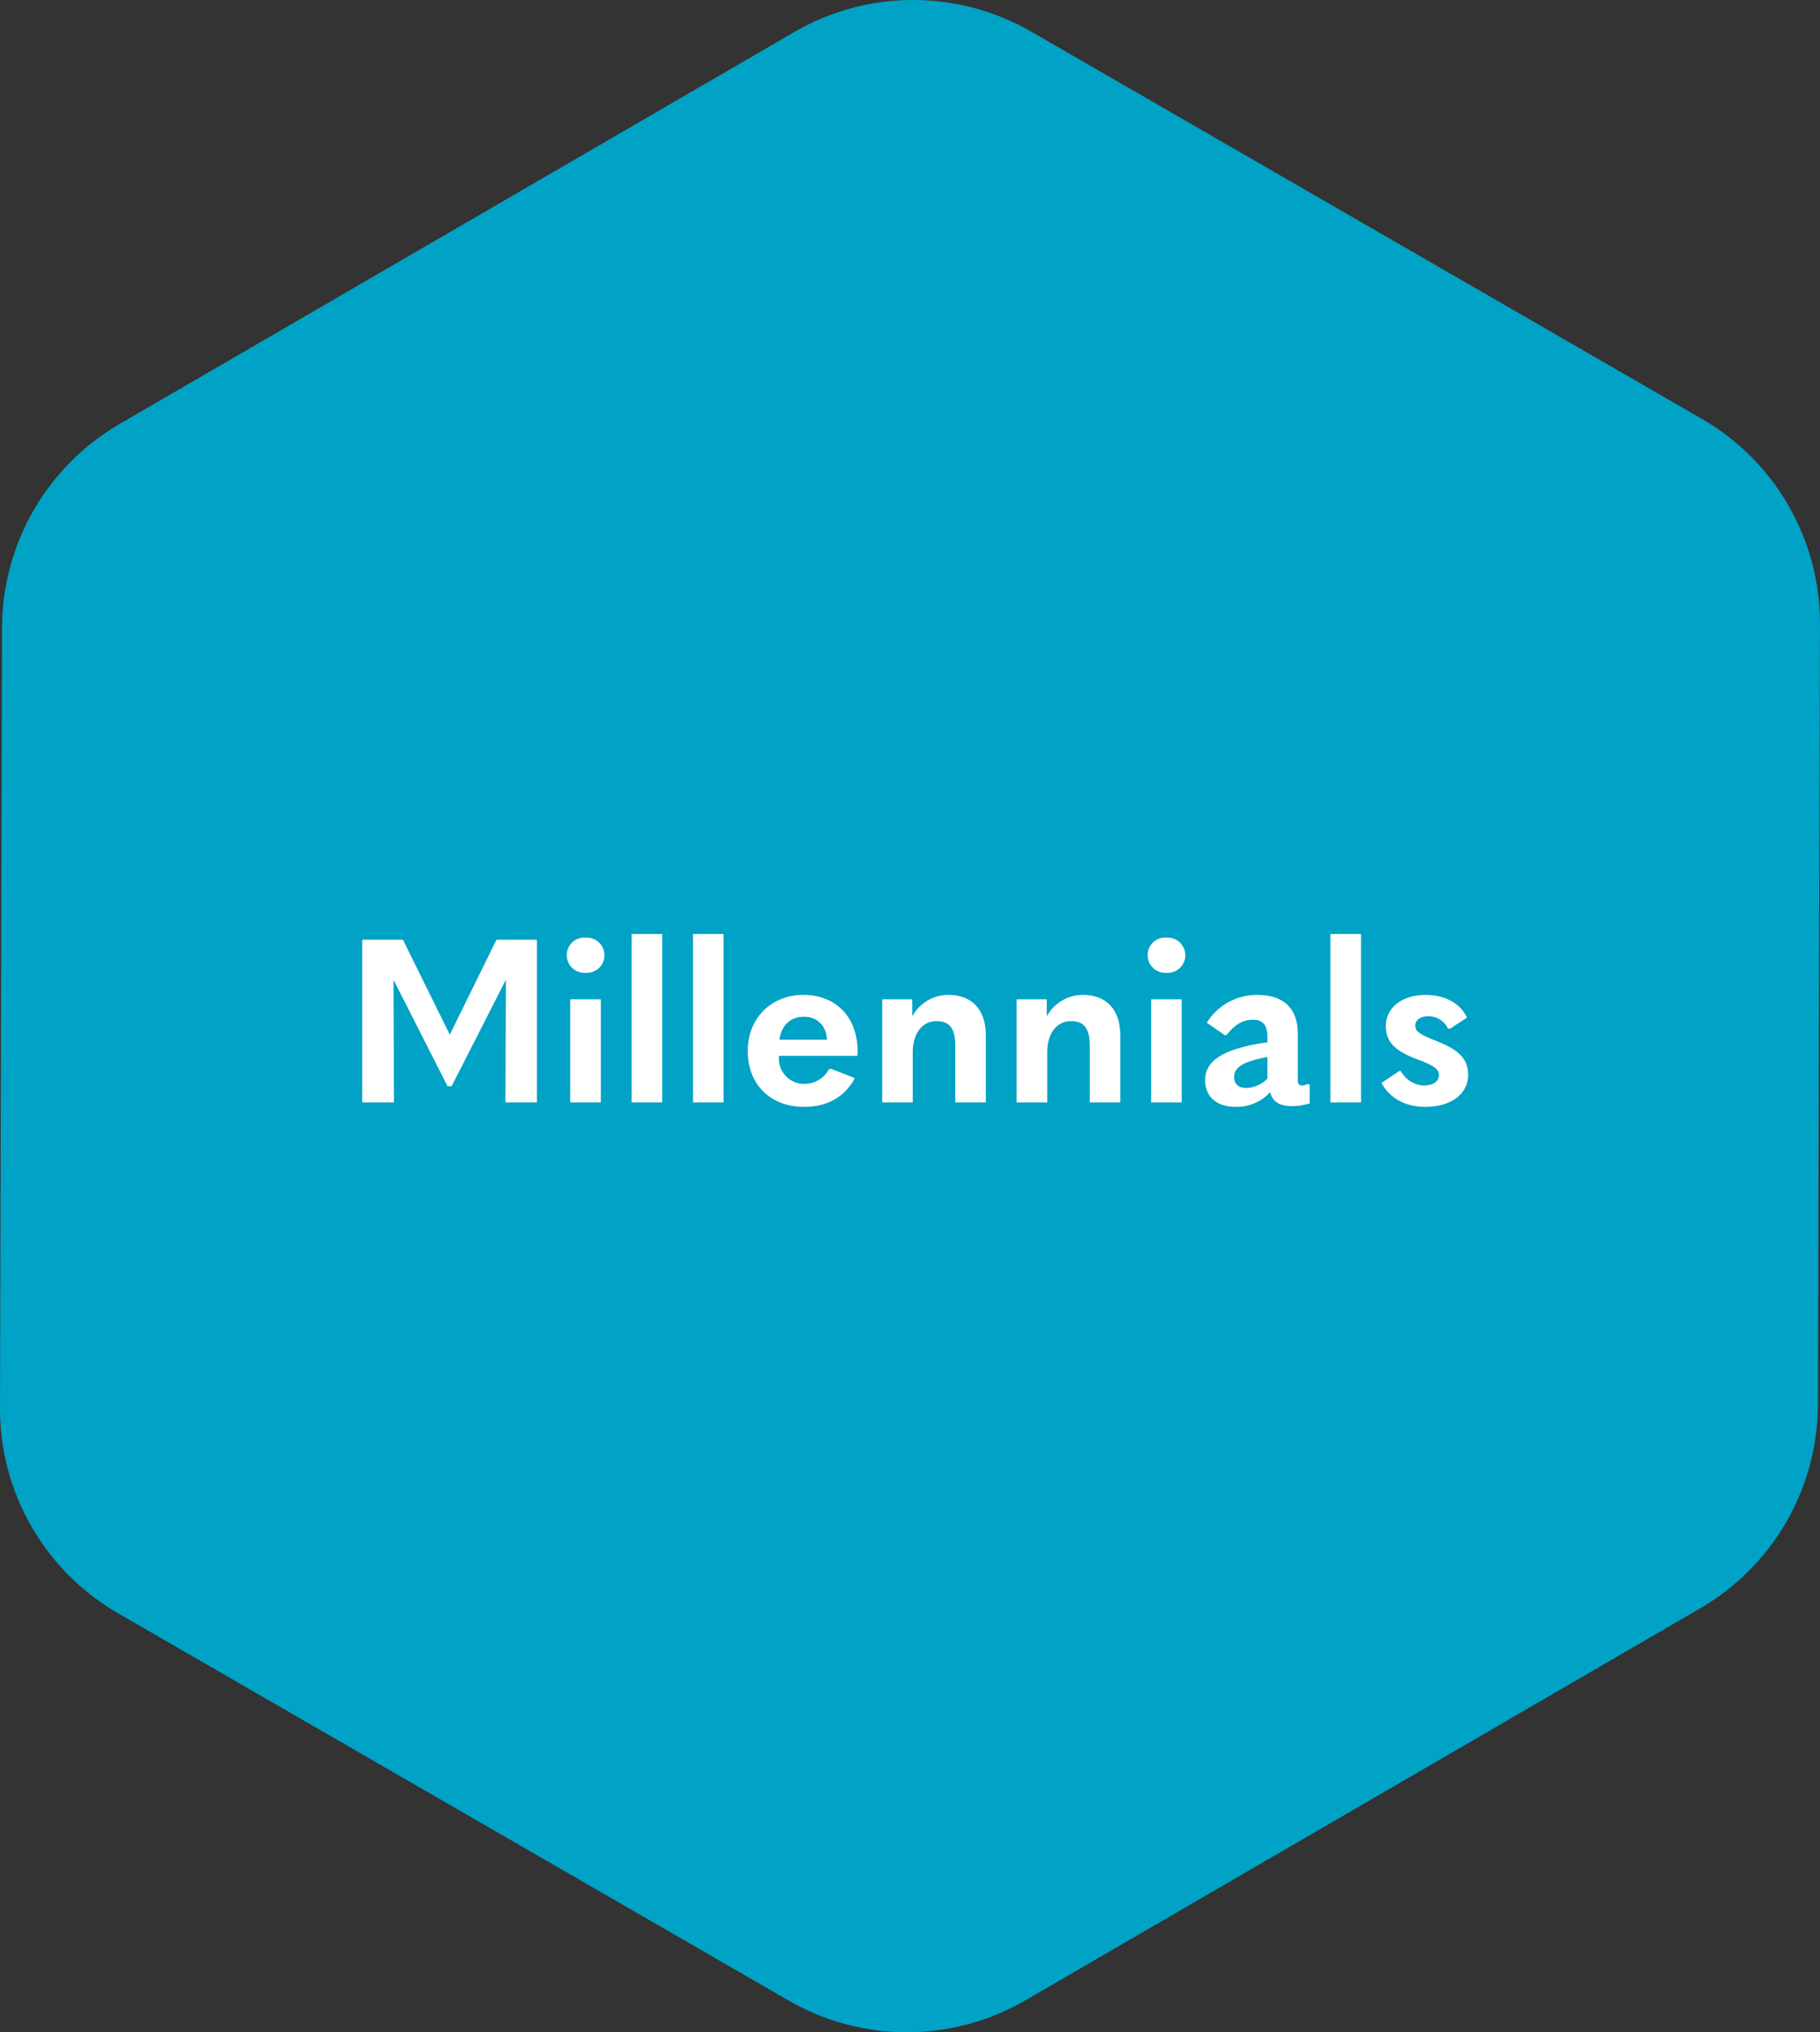
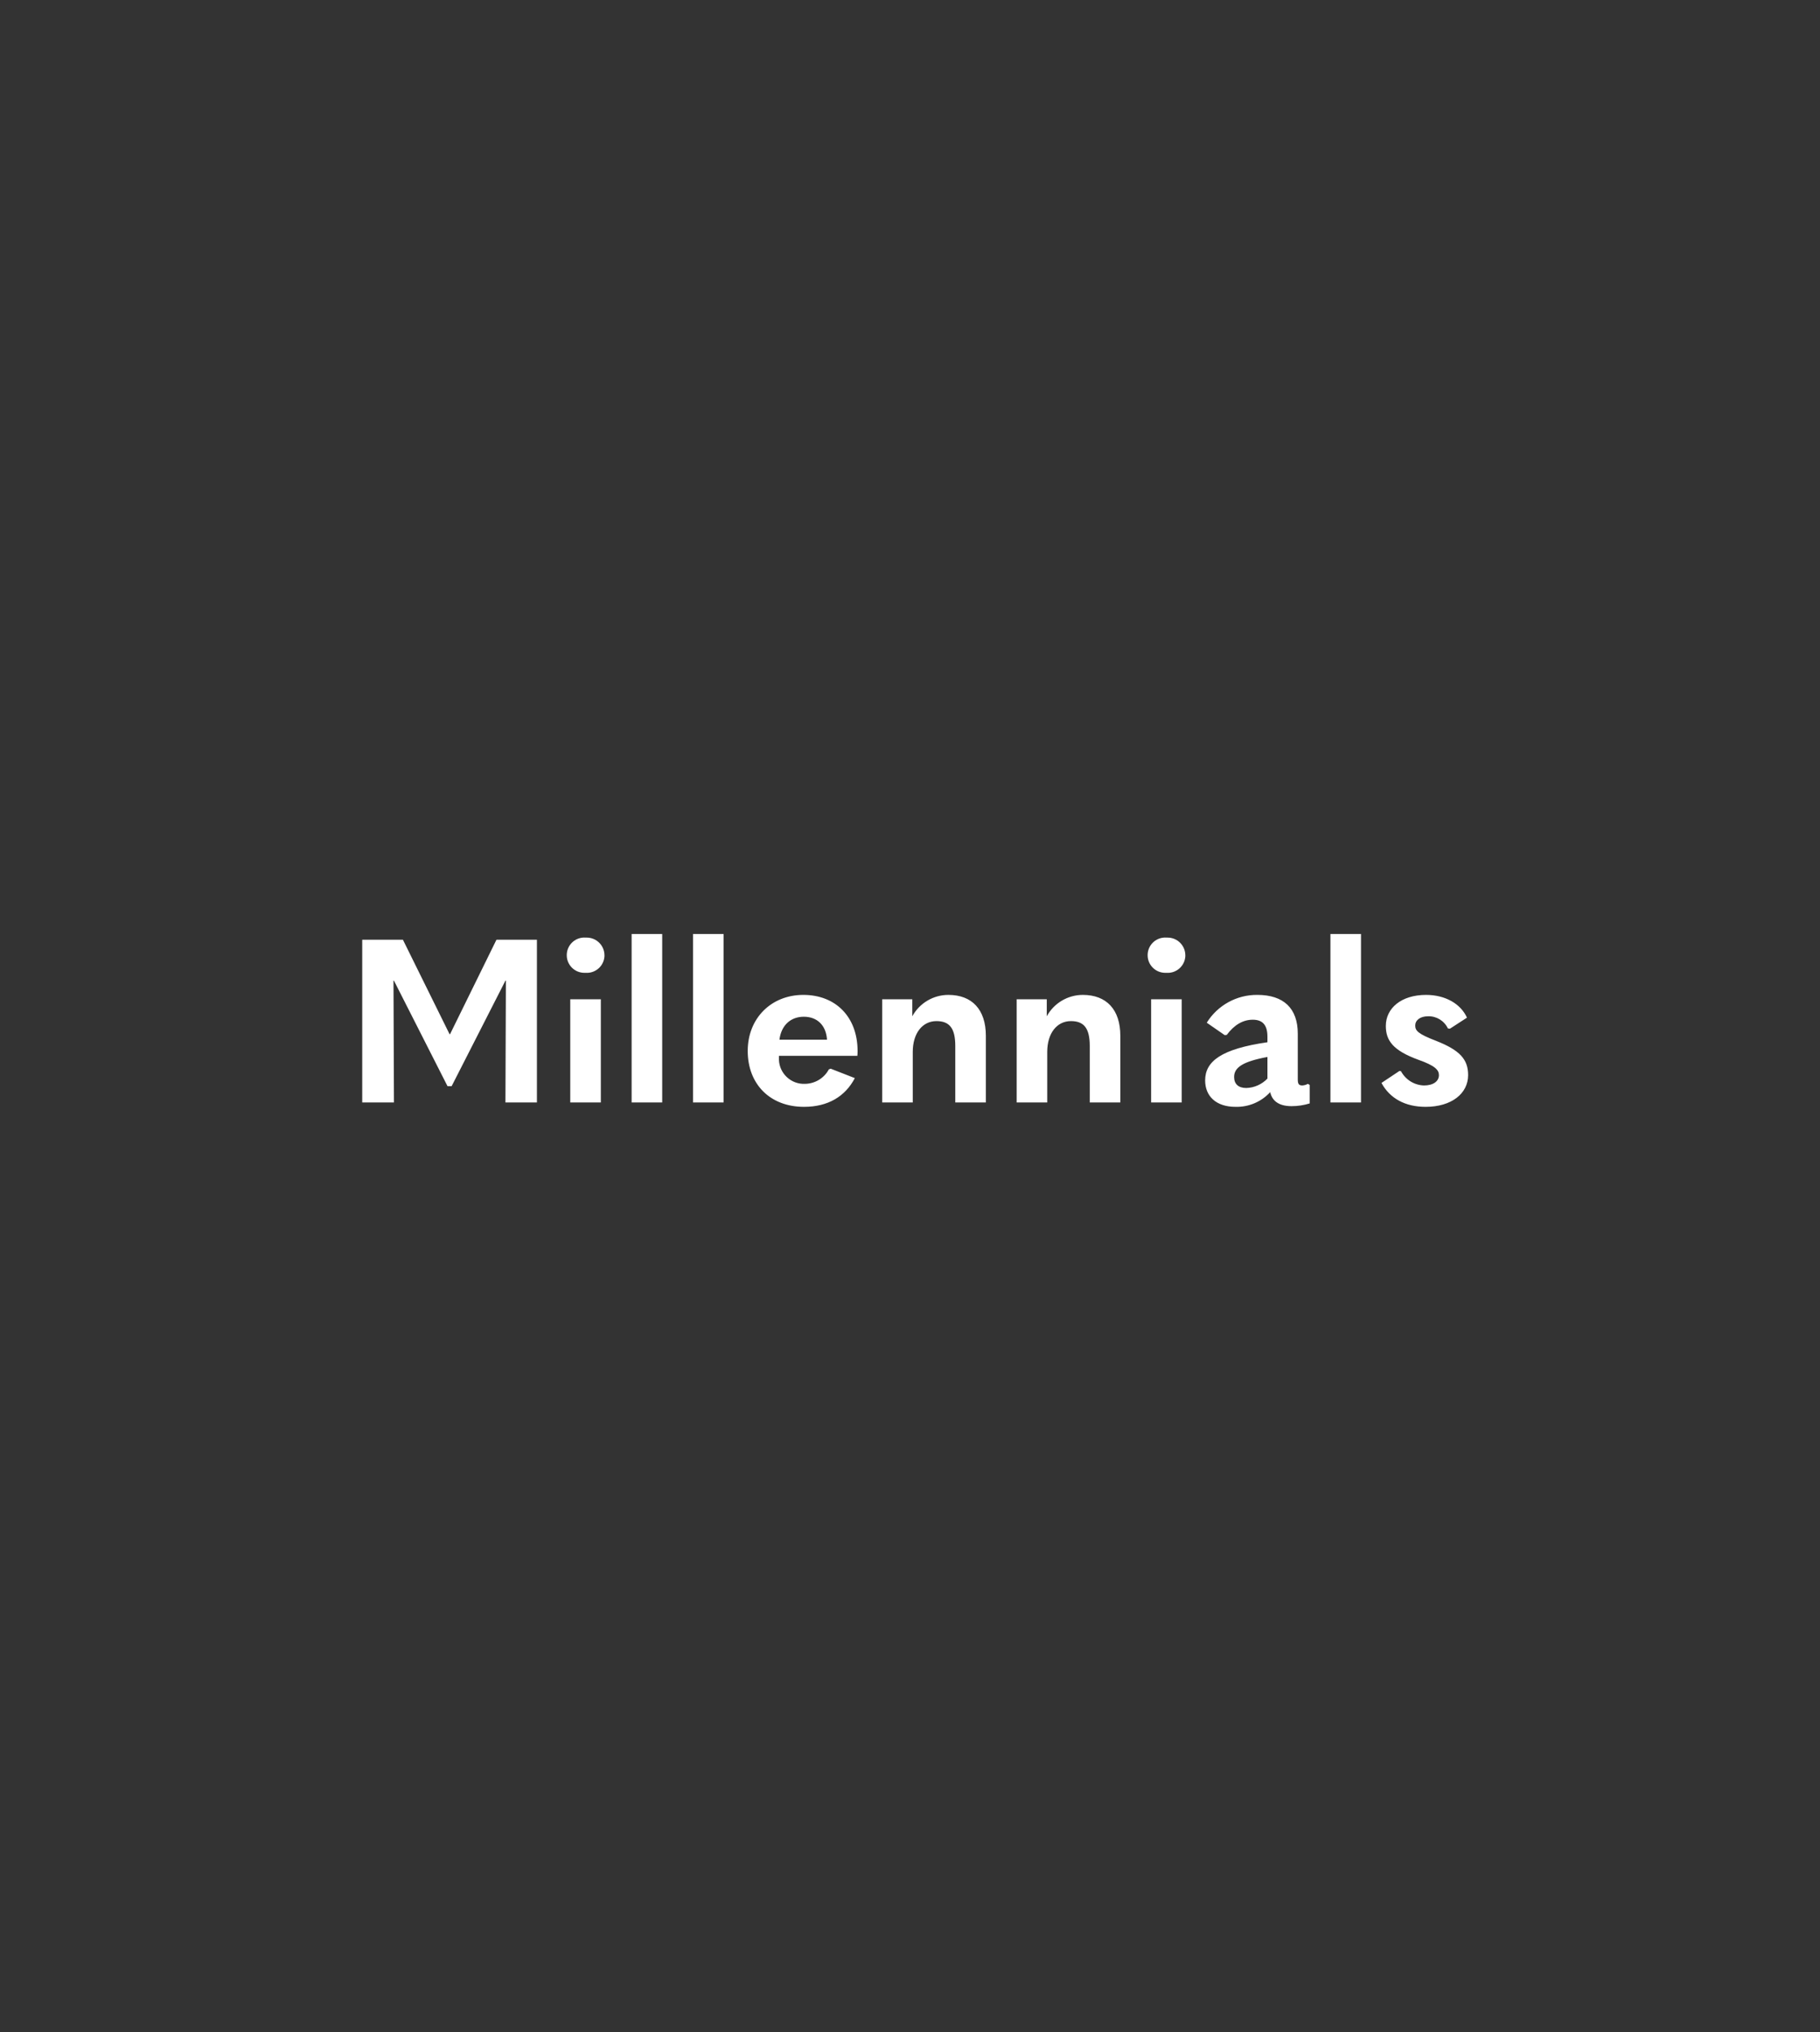
<svg xmlns="http://www.w3.org/2000/svg" id="Layer_2" data-name="Layer 2" viewBox="0 0 395.88 442.01">
  <rect x="0" y="0" width="395.88" height="442.01" fill="#333333" stroke="none" />
  <defs>
    <style>
      .cls-1 {
        fill: #00a2c5;
      }

      .cls-1, .cls-2 {
        stroke-width: 0px;
      }

      .cls-2 {
        fill: #fff;
      }
    </style>
  </defs>
  <g id="Layer_1-2" data-name="Layer 1">
    <g id="Group_60" data-name="Group 60">
-       <path id="Path_100" data-name="Path 100" class="cls-1" d="M25.7,350.9C9.75,341.7-.05,324.67,0,306.26l.44-169.74c.05-18.26,9.79-35.13,25.58-44.31L172.8,6.95c15.92-9.25,35.57-9.27,51.51-.07l145.87,84.22c15.95,9.2,25.75,26.23,25.7,44.65l-.45,169.74c-.05,18.26-9.79,35.13-25.58,44.31l-146.78,85.26c-15.92,9.25-35.57,9.27-51.51.07L25.7,350.9Z" />
      <path id="Path_105" data-name="Path 105" class="cls-2" d="M87.64,204.39h-8.85v35.4h6.9l-.1-26.5h.1l11.65,22.95h.9l11.7-22.95h.1l-.1,26.5h6.85v-35.4h-8.8l-10.1,20.55h-.1l-10.15-20.55ZM127.39,211.59c2.12.14,3.95-1.46,4.09-3.58,0-.07,0-.15,0-.22,0-2.13-1.72-3.86-3.85-3.86-.08,0-.17,0-.25,0-2.1-.16-3.93,1.42-4.09,3.52,0,.09-.01.19-.01.28-.02,2.11,1.68,3.84,3.79,3.86.1,0,.21,0,.31,0ZM130.69,239.79v-22.45h-6.65v22.45h6.65ZM144.04,239.79v-36.65h-6.65v36.65h6.65ZM157.39,239.79v-36.65h-6.65v36.65h6.65ZM186.49,229.64c.04-.33.05-.67.05-1,0-7.55-4.85-12.25-11.8-12.25s-12.1,5.05-12.1,12.2,4.8,12.15,12.25,12.15c5.2,0,8.95-2.25,11.05-6.25l-5.25-2.05-.4.15c-1.03,1.92-3.02,3.12-5.2,3.15-3.01.12-5.54-2.22-5.66-5.23,0-.19,0-.38,0-.57v-.3h17.05ZM174.84,221.14c2.9,0,4.85,1.85,5.05,5h-10.35c.4-3.2,2.5-5,5.3-5ZM191.89,239.79h6.65v-11c0-4.05,2.1-6.7,5.15-6.7,2.8,0,4.1,1.5,4.1,5.4v12.3h6.65v-14.5c0-5.75-3.05-8.9-8.15-8.9-3.27,0-6.28,1.78-7.85,4.65v-3.7h-6.55v22.45ZM221.14,239.79h6.65v-11c0-4.05,2.1-6.7,5.15-6.7,2.8,0,4.1,1.5,4.1,5.4v12.3h6.65v-14.5c0-5.75-3.05-8.9-8.15-8.9-3.27,0-6.28,1.78-7.85,4.65v-3.7h-6.55v22.45ZM253.74,211.59c2.12.14,3.95-1.46,4.09-3.58,0-.07,0-.15,0-.22,0-2.13-1.72-3.86-3.85-3.86-.08,0-.17,0-.25,0-2.1-.16-3.93,1.42-4.09,3.52,0,.09-.01.19-.01.28-.02,2.11,1.68,3.84,3.79,3.86.1,0,.21,0,.31,0h0ZM257.04,239.79v-22.45h-6.65v22.45h6.65ZM284.49,235.74c-.37.2-.78.32-1.2.35-.75,0-1-.3-1-1.3v-9.95c0-5.55-3.1-8.45-8.8-8.45-4.47-.04-8.64,2.25-11,6.05l3.9,2.7.45-.05c1.6-2.15,3.5-3.3,5.65-3.3s3.2,1.15,3.2,3.7v1.2c-10.05,1.45-13.55,4.15-13.55,8.3,0,3.45,2.4,5.75,6.6,5.75,2.86.08,5.62-1.09,7.55-3.2.4,1.8,1.75,3.05,4.65,3.05,1.34,0,2.67-.2,3.95-.6v-4l-.4-.25ZM268.44,234.24c0-2.05,1.85-3.35,7.25-4.35v4.7c-1.21,1.26-2.86,2-4.6,2.05-1.75,0-2.65-.9-2.65-2.4ZM296.04,239.79v-36.65h-6.65v36.65h6.65ZM310.09,240.74c5.65,0,9.25-2.9,9.25-6.9,0-3.4-1.75-5.4-6.95-7.45-4.05-1.55-4.55-2.25-4.55-3.35s1-2,2.8-2c1.83-.05,3.52.99,4.3,2.65l.45.05,3.7-2.4c-1.35-3-4.7-4.95-8.9-4.95-5.4,0-8.75,2.9-8.75,6.75,0,3.2,1.6,5.35,7.05,7.35,3.7,1.3,4.5,2.25,4.5,3.35,0,1.35-1.25,2.25-3.25,2.25-2.1-.06-4.01-1.25-5-3.1l-.35-.05-3.9,2.6c1.85,3.4,5.2,5.2,9.6,5.2h0Z" />
    </g>
  </g>
</svg>